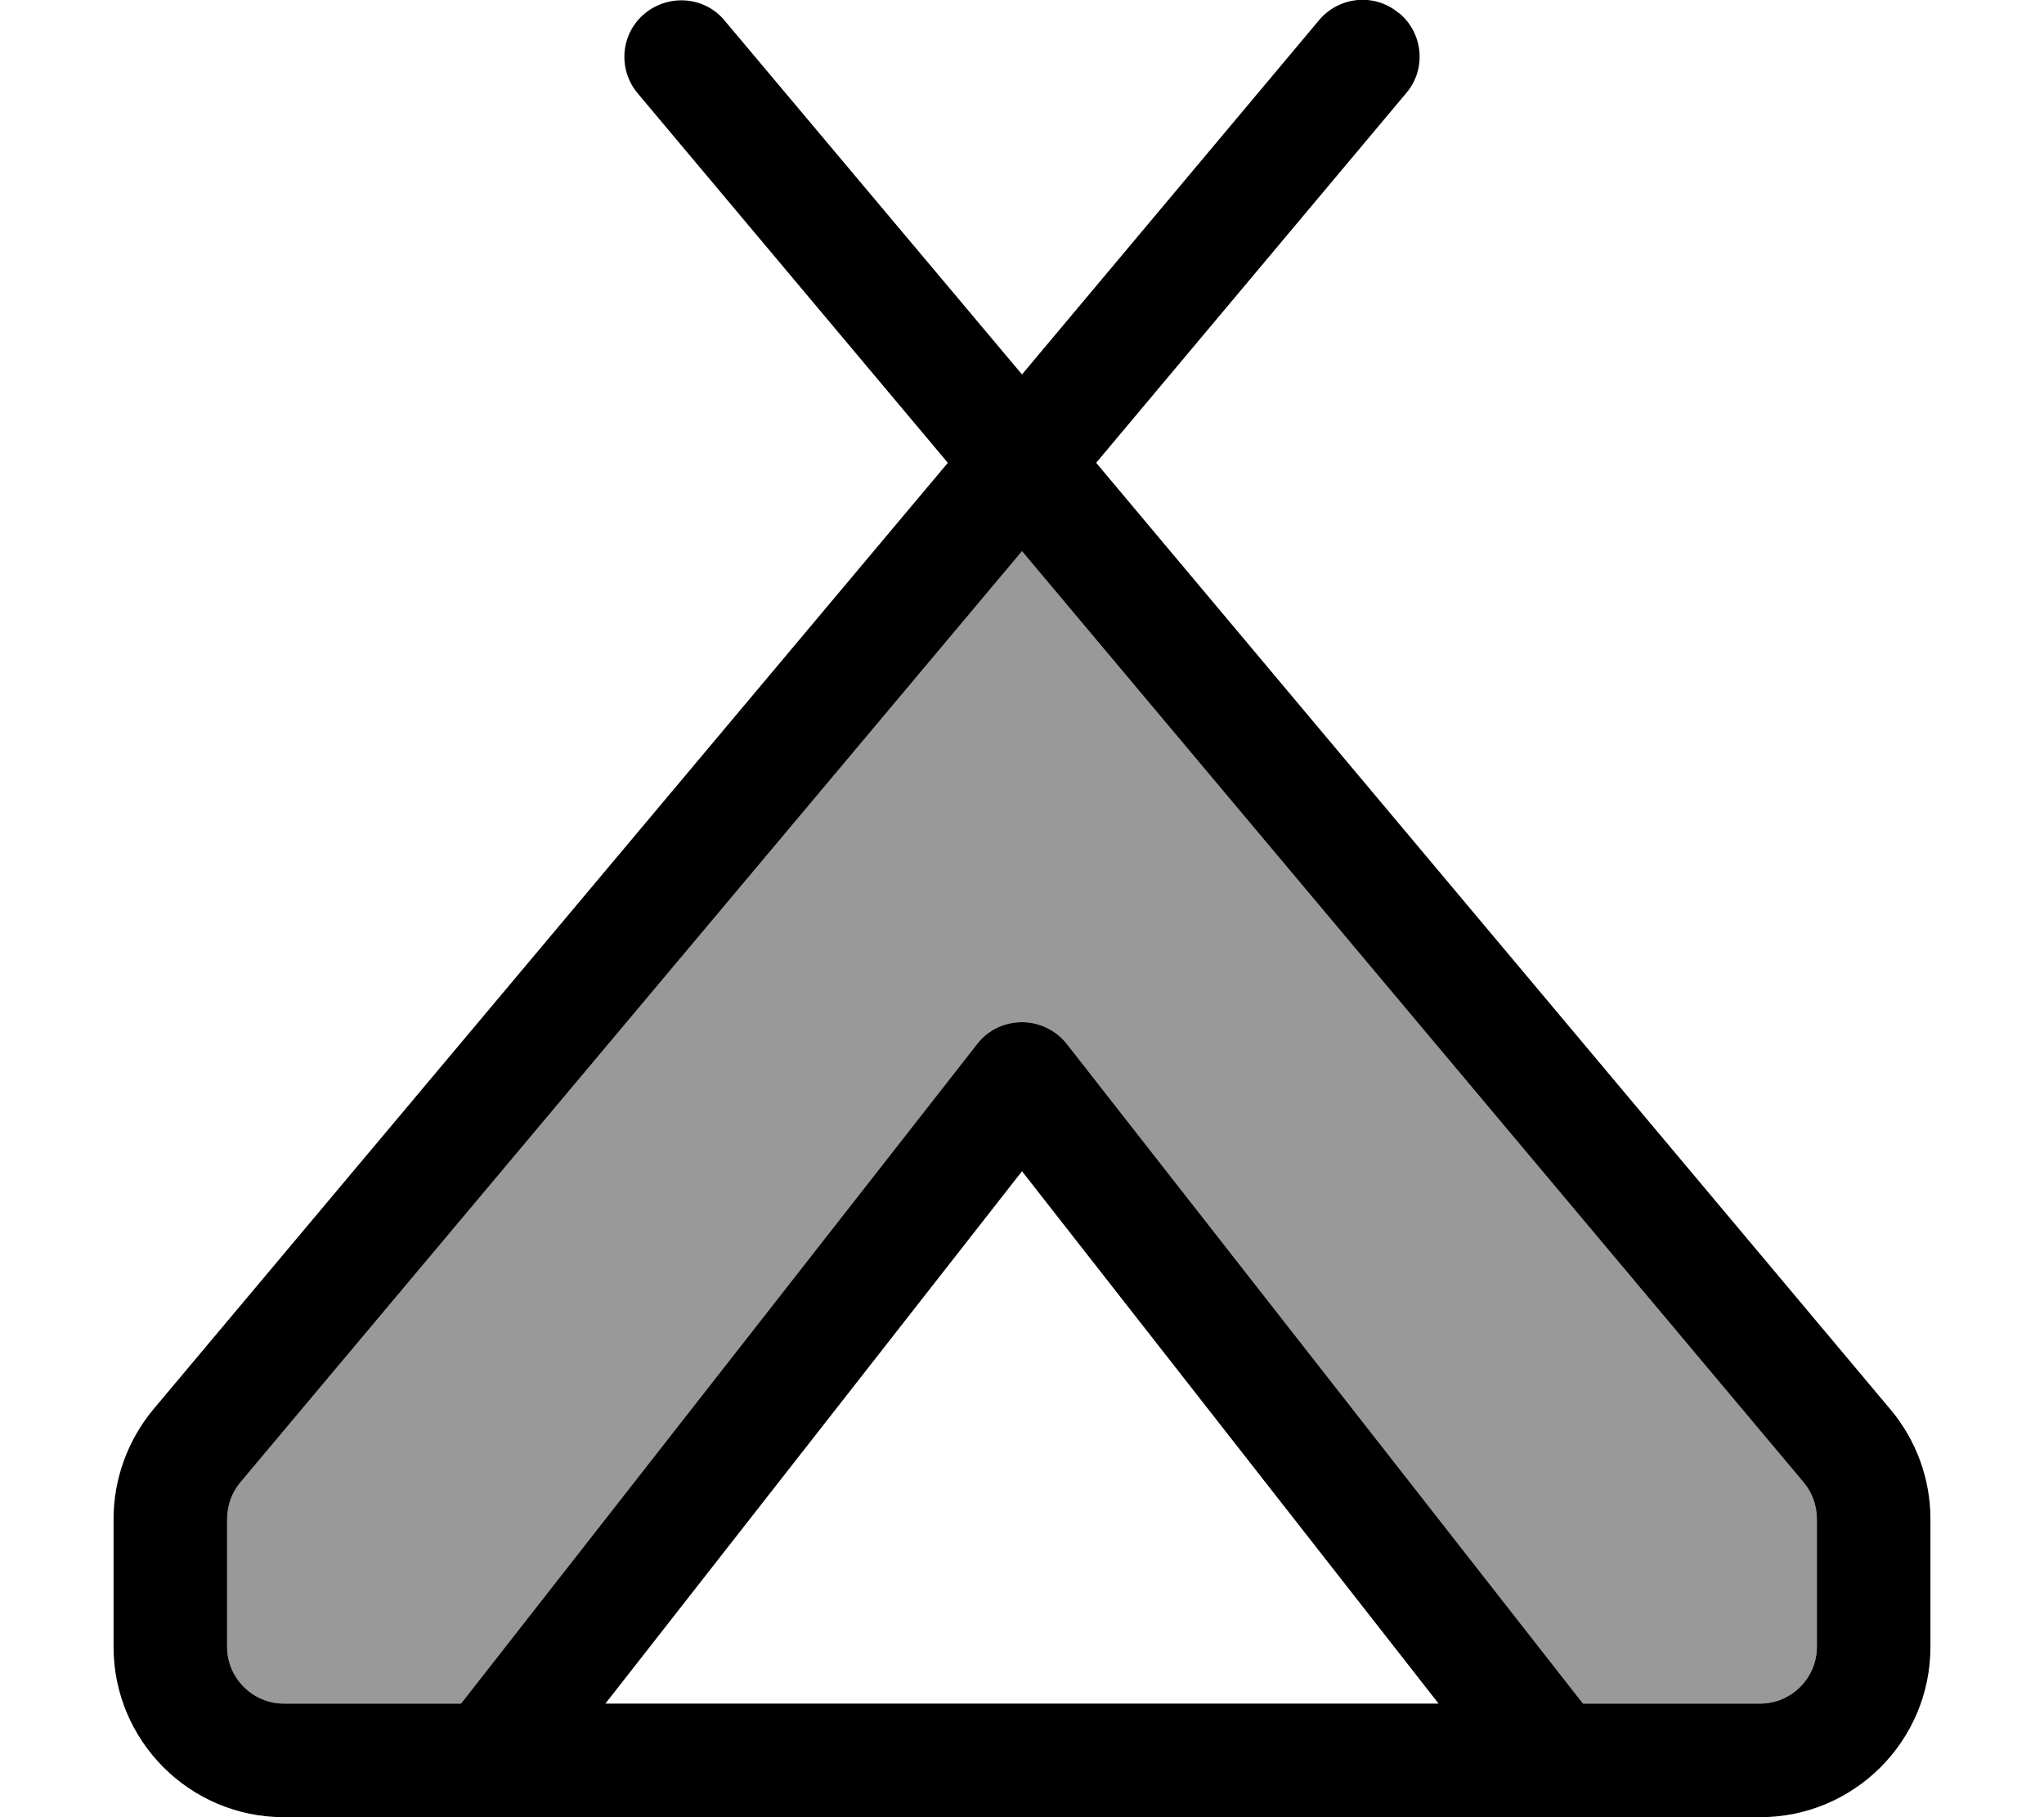
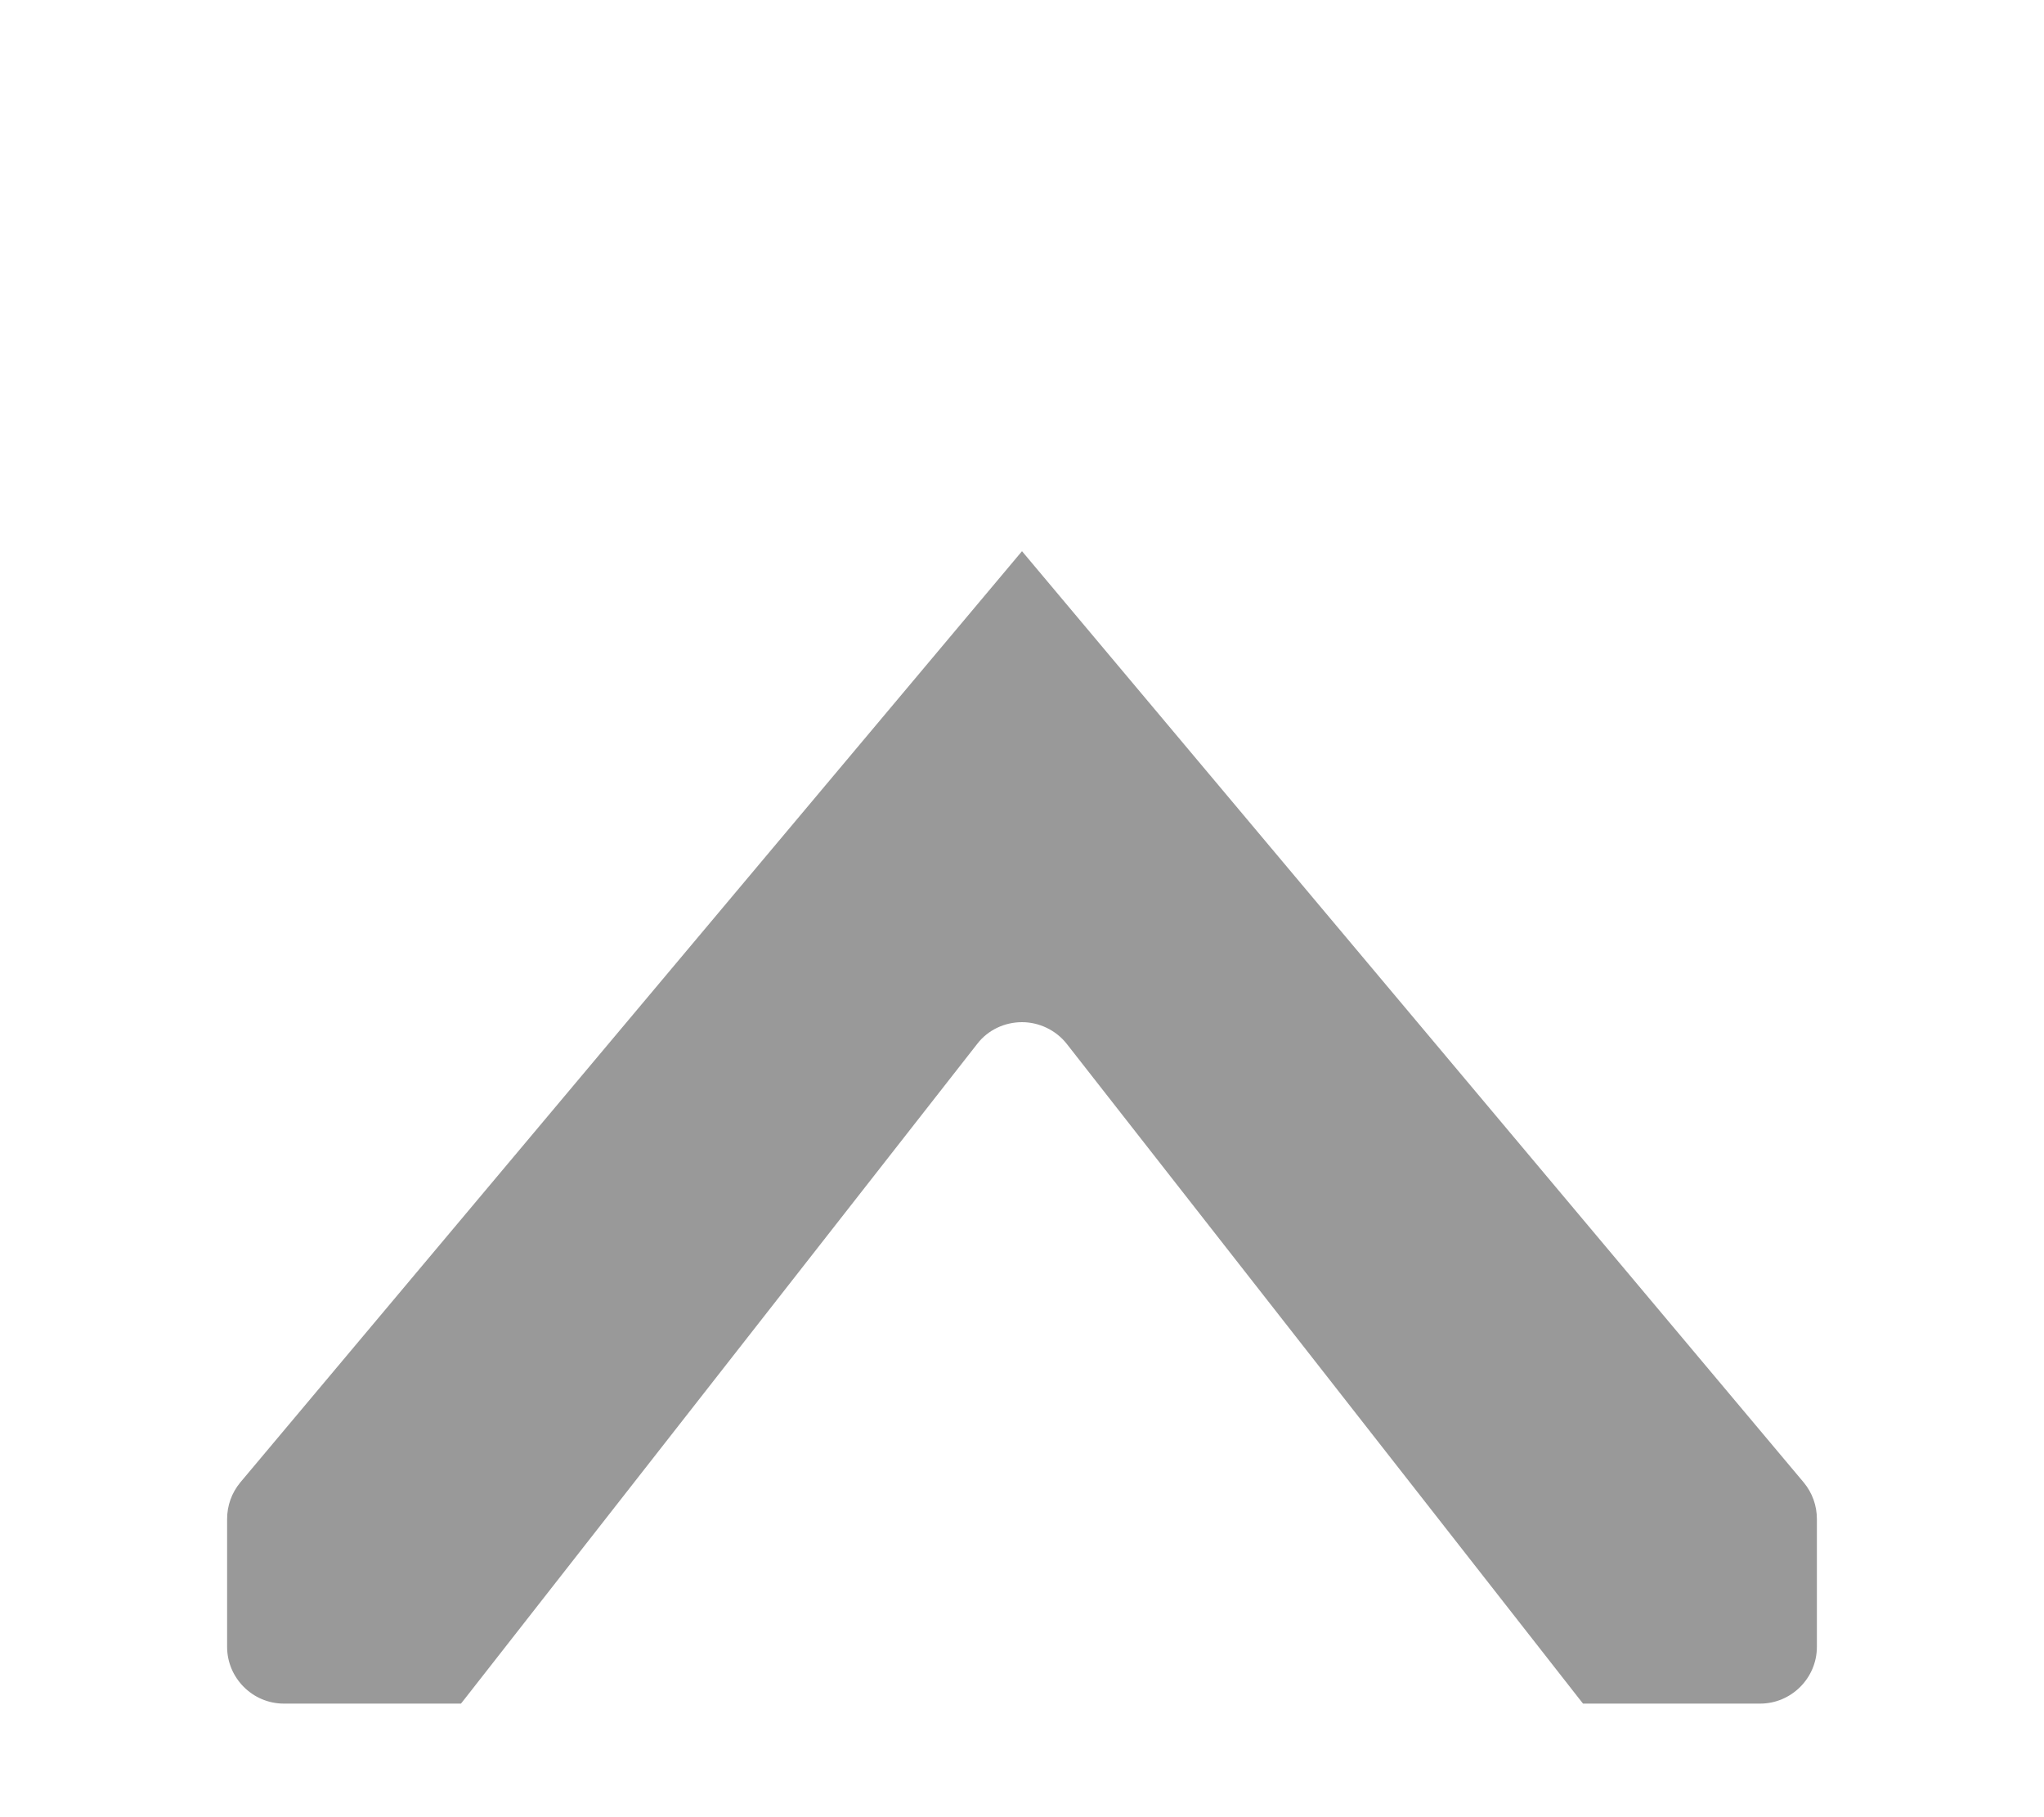
<svg xmlns="http://www.w3.org/2000/svg" viewBox="0 0 576 512">
  <defs>
    <style>.fa-secondary{opacity:.4}</style>
  </defs>
  <path class="fa-secondary" d="M64 428l0 36c0 8.8 7.2 16 16 16l49.9 0 1.5-1.9 144-184c3-3.9 7.7-6.1 12.6-6.1s9.6 2.3 12.6 6.1l144 184 1.5 1.9 49.9 0c8.8 0 16-7.2 16-16l0-36c0-3.8-1.3-7.4-3.7-10.3L288 155.3 67.7 417.7c-2.4 2.9-3.7 6.5-3.7 10.3z" />
-   <path class="fa-primary" d="M394.3 3.7c6.8 5.7 7.7 15.8 2 22.5L308.9 130.4 532.8 397.2C540 405.8 544 416.7 544 428l0 36c0 26.5-21.5 48-48 48l-208 0L80 512c-26.5 0-48-21.5-48-48l0-36c0-11.3 4-22.2 11.2-30.9L267.1 130.4 179.7 26.3c-5.7-6.8-4.8-16.9 2-22.5s16.9-4.8 22.5 2L288 105.5 371.7 5.7c5.7-6.8 15.8-7.7 22.5-2zM67.7 417.7c-2.4 2.9-3.7 6.5-3.7 10.3l0 36c0 8.8 7.2 16 16 16l49.9 0 1.5-1.9 144-184c3-3.9 7.7-6.1 12.6-6.1s9.6 2.3 12.6 6.1l144 184 1.5 1.9 49.9 0c8.8 0 16-7.2 16-16l0-36c0-3.8-1.3-7.4-3.7-10.3L288 155.3 67.7 417.7zM170.6 480L288 480l117.4 0L288 330 170.6 480z" />
</svg>